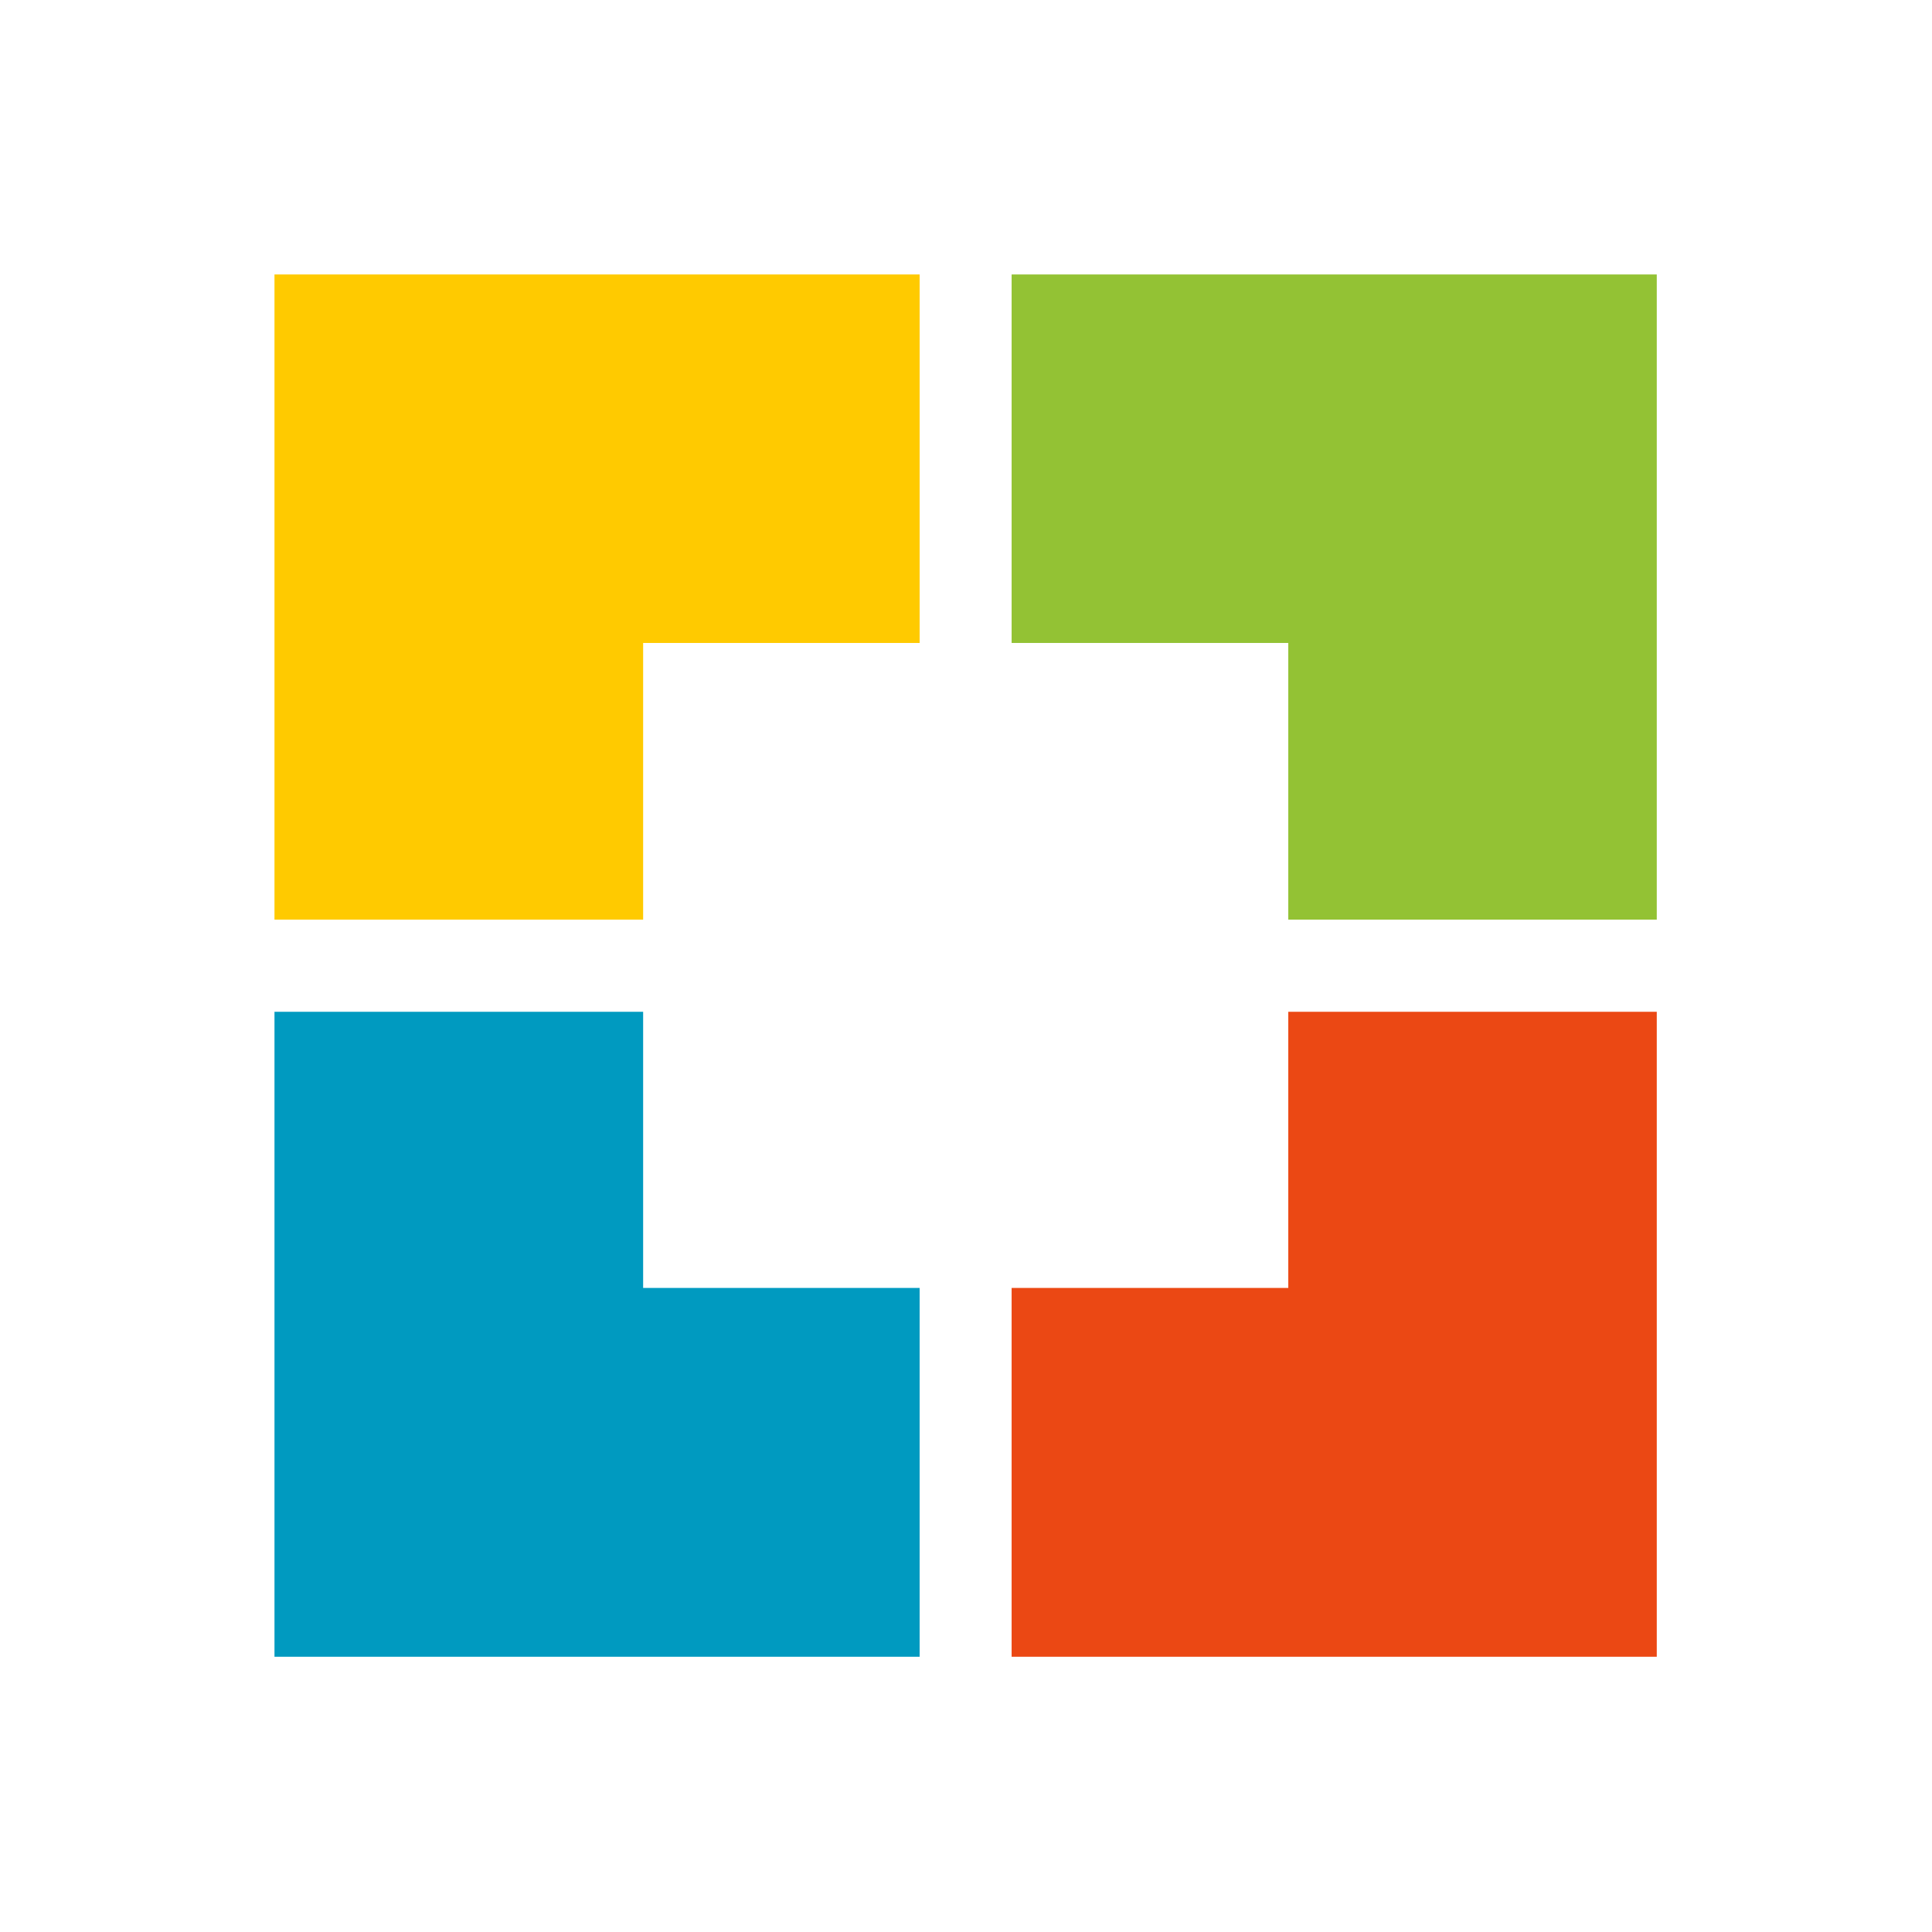
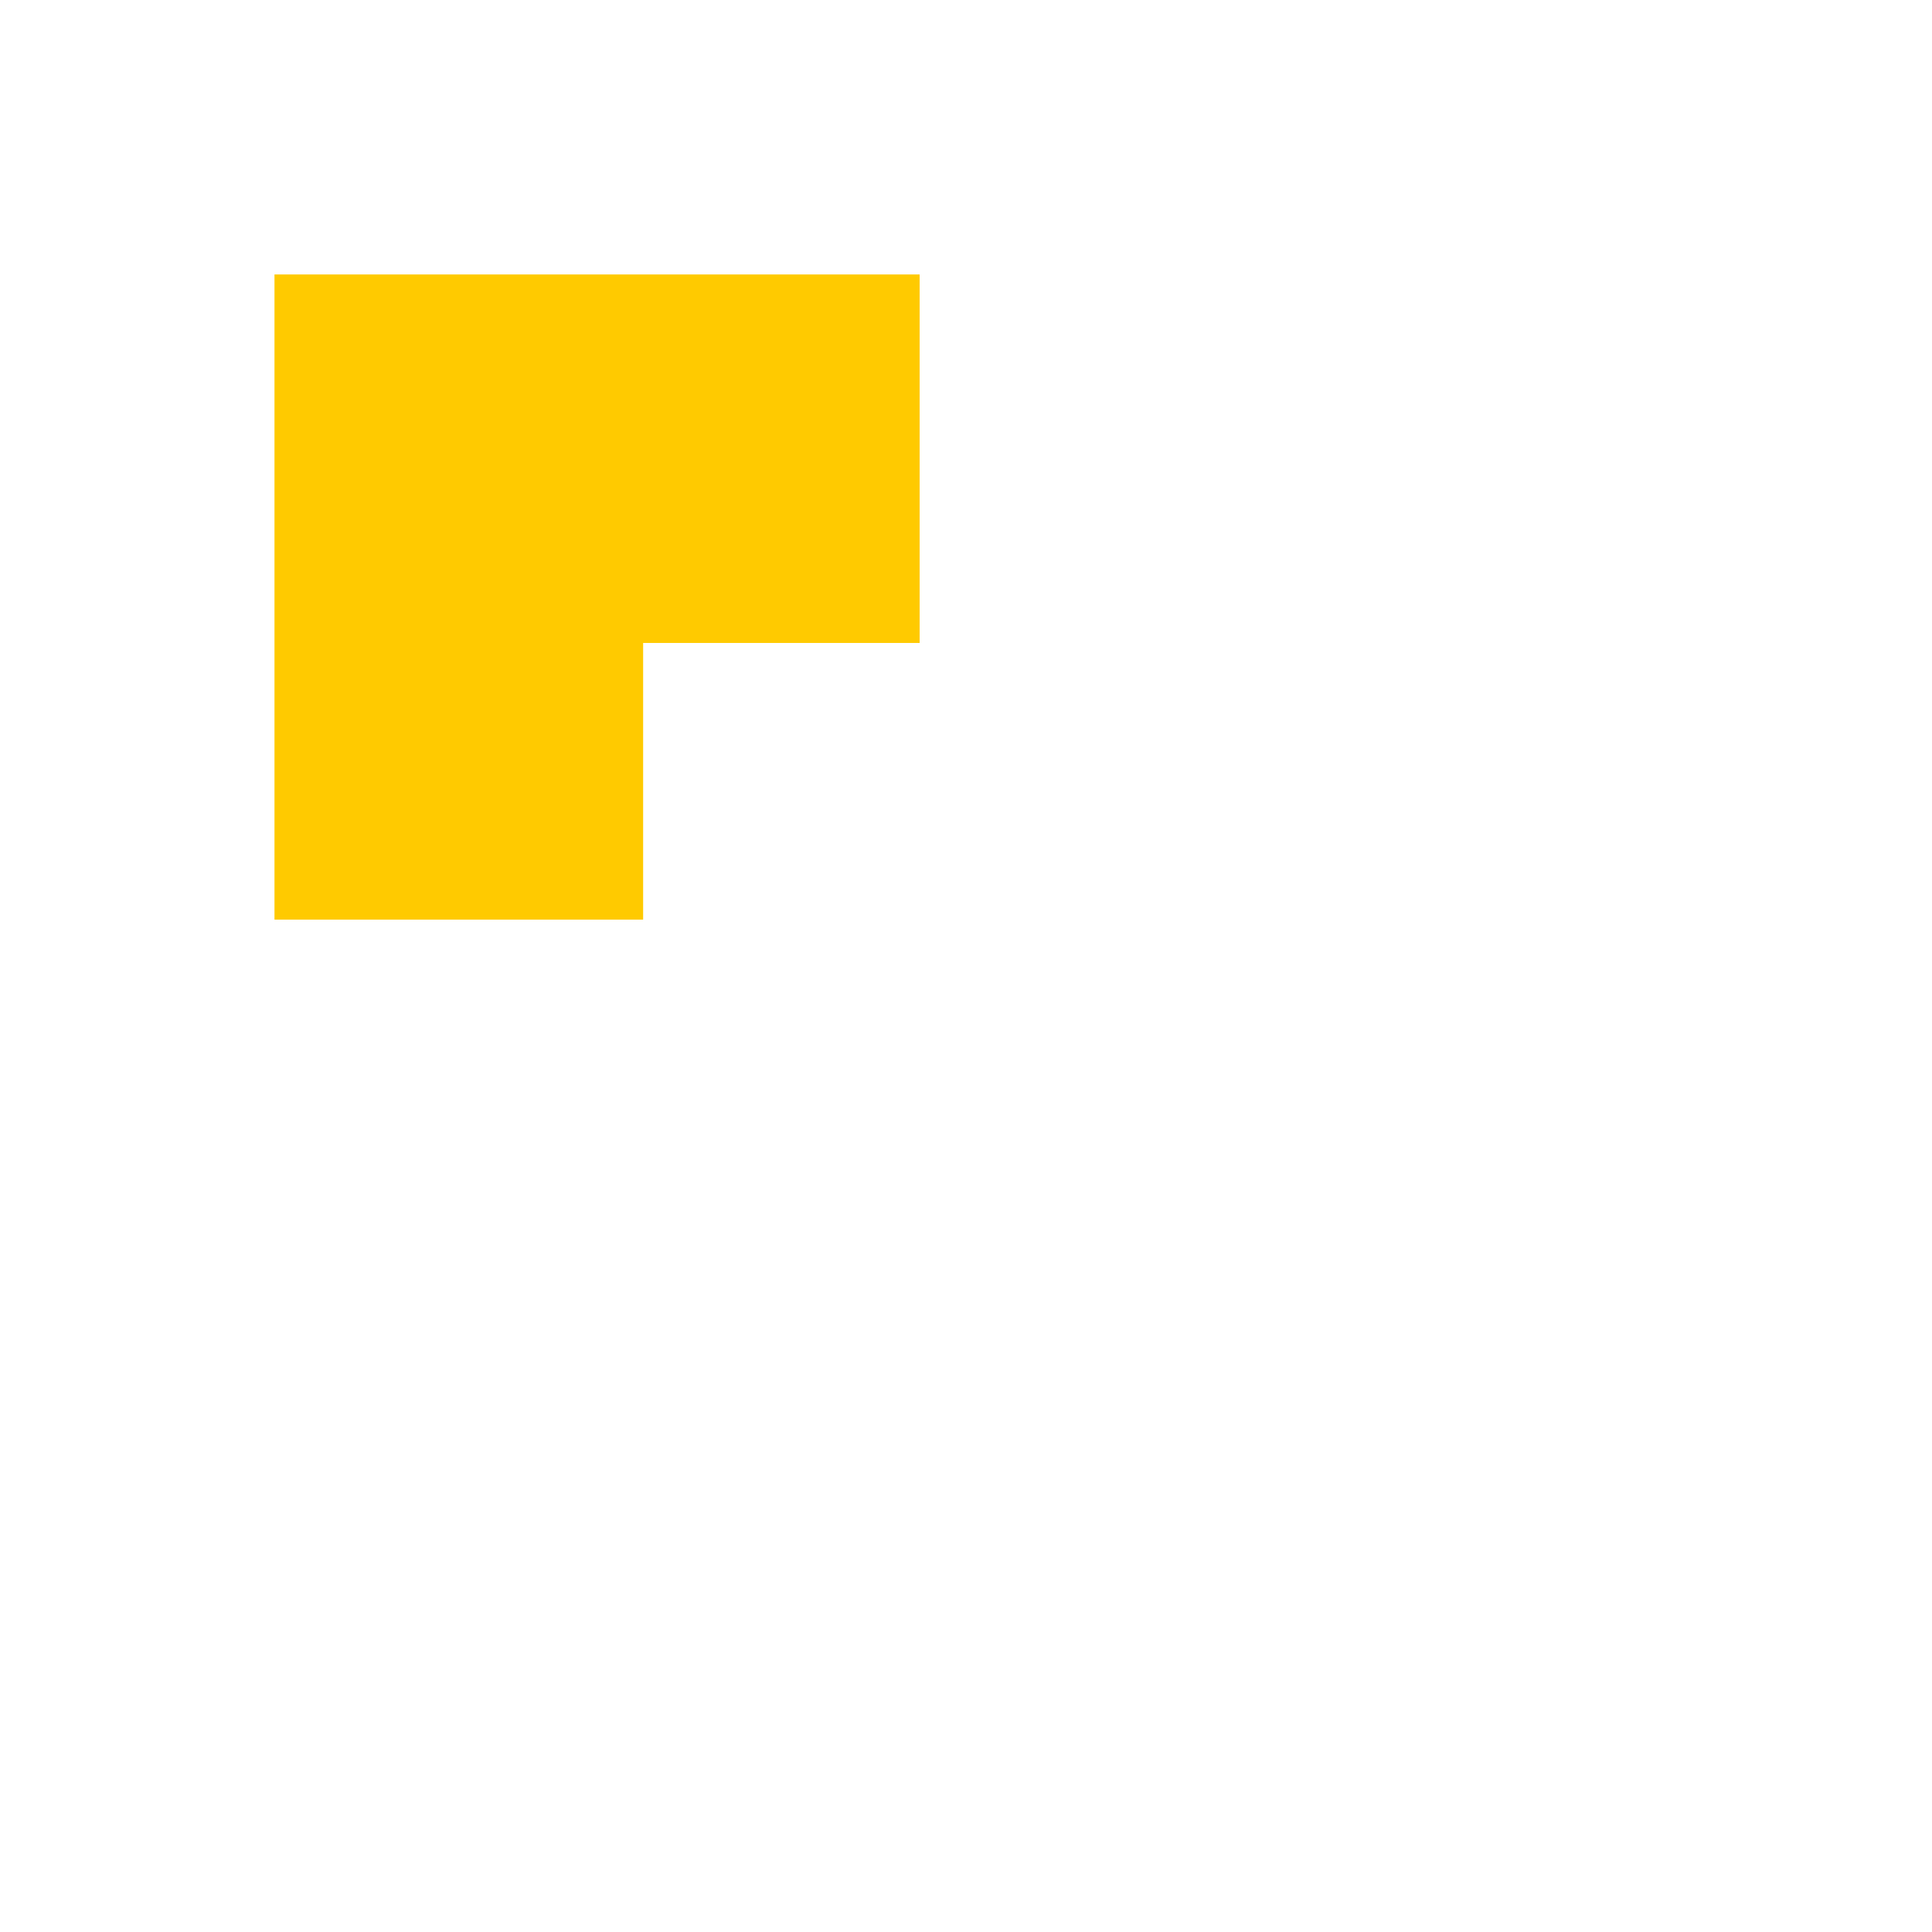
<svg xmlns="http://www.w3.org/2000/svg" width="500" zoomAndPan="magnify" viewBox="0 0 375 375" height="500" preserveAspectRatio="xMidYMid meet" version="1.0">
-   <path fill="rgb(0%, 60.39%, 75.29%)" d="M 124.832 249.988 L 124.832 196.387 L 53.277 196.387 L 53.277 321.574 L 178.5 321.574 L 178.5 249.988 Z M 124.832 249.988 " fill-opacity="1" fill-rule="nonzero" />
  <path fill="rgb(100%, 79.219%, 0%)" d="M 124.832 124.797 L 178.5 124.797 L 178.5 53.273 L 53.277 53.273 L 53.277 178.496 L 124.832 178.496 Z M 124.832 124.797 " fill-opacity="1" fill-rule="nonzero" />
-   <path fill="rgb(57.649%, 76.079%, 20.389%)" d="M 196.355 53.273 L 196.355 124.797 L 250.055 124.797 L 250.055 178.496 L 321.578 178.496 L 321.578 53.273 Z M 196.355 53.273 " fill-opacity="1" fill-rule="nonzero" />
-   <path fill="rgb(92.159%, 28.239%, 7.84%)" d="M 250.055 196.387 L 250.055 249.988 L 196.355 249.988 L 196.355 321.574 L 321.578 321.574 L 321.578 196.387 Z M 250.055 196.387 " fill-opacity="1" fill-rule="nonzero" />
</svg>